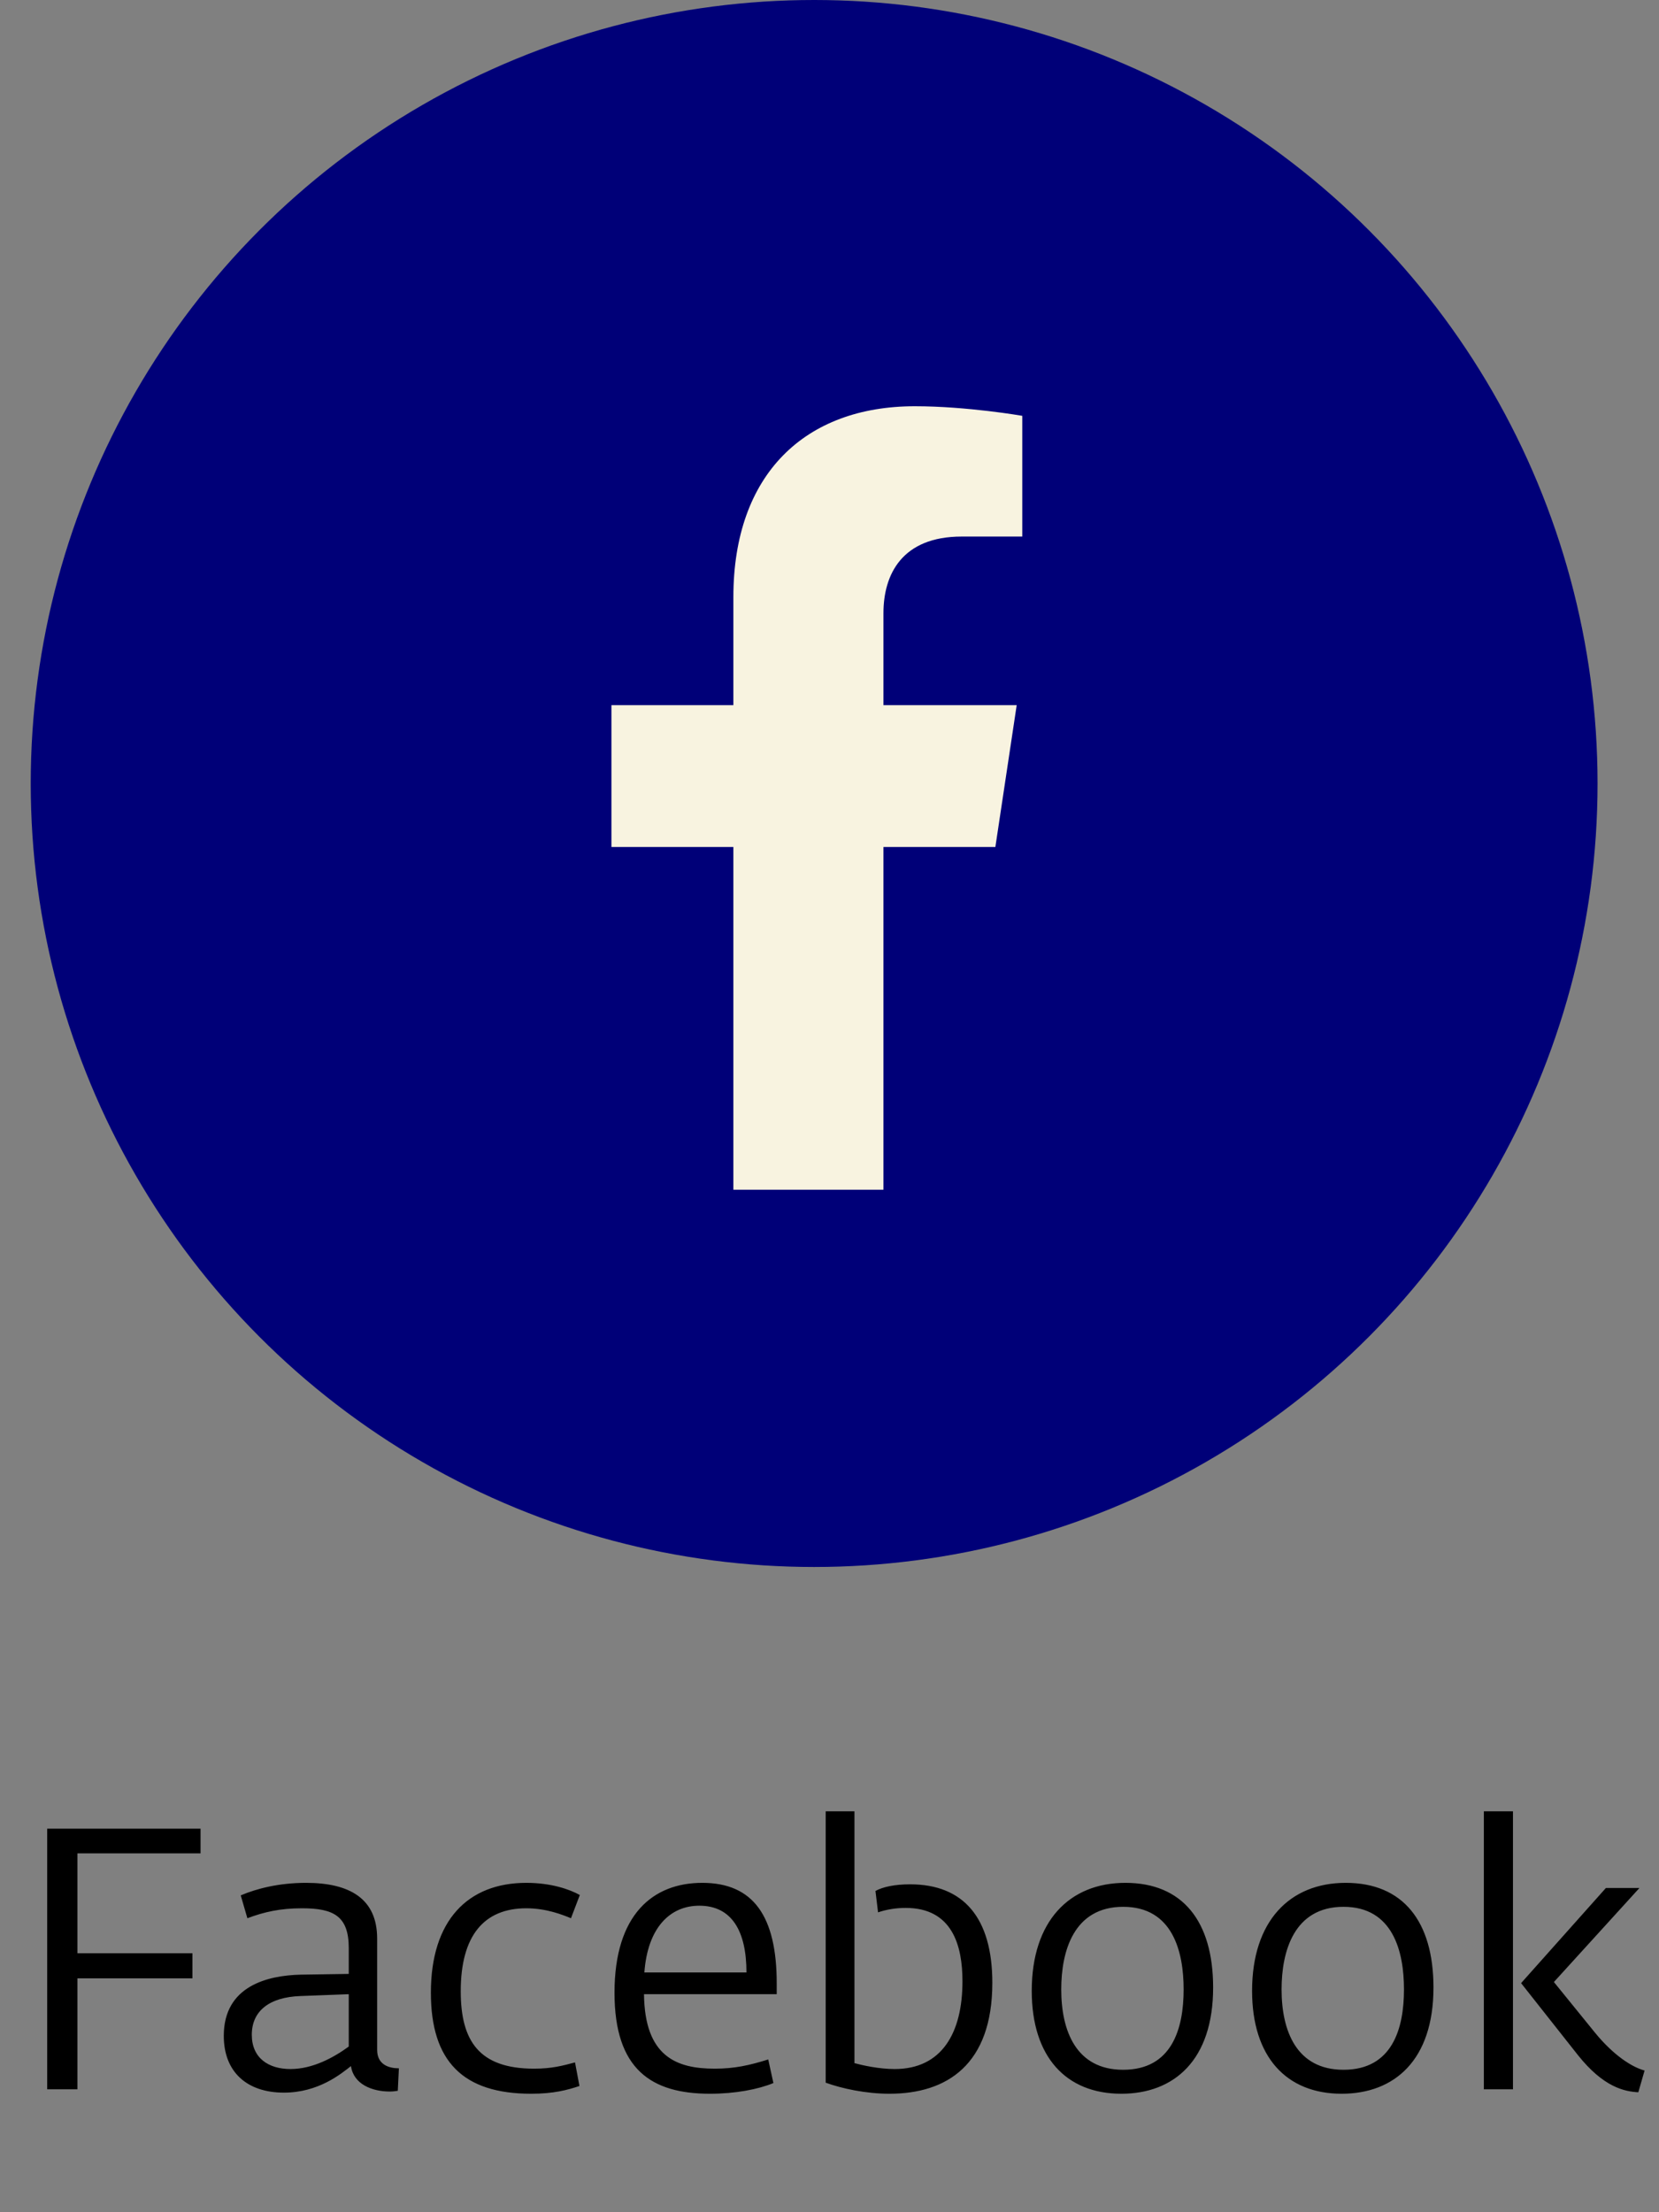
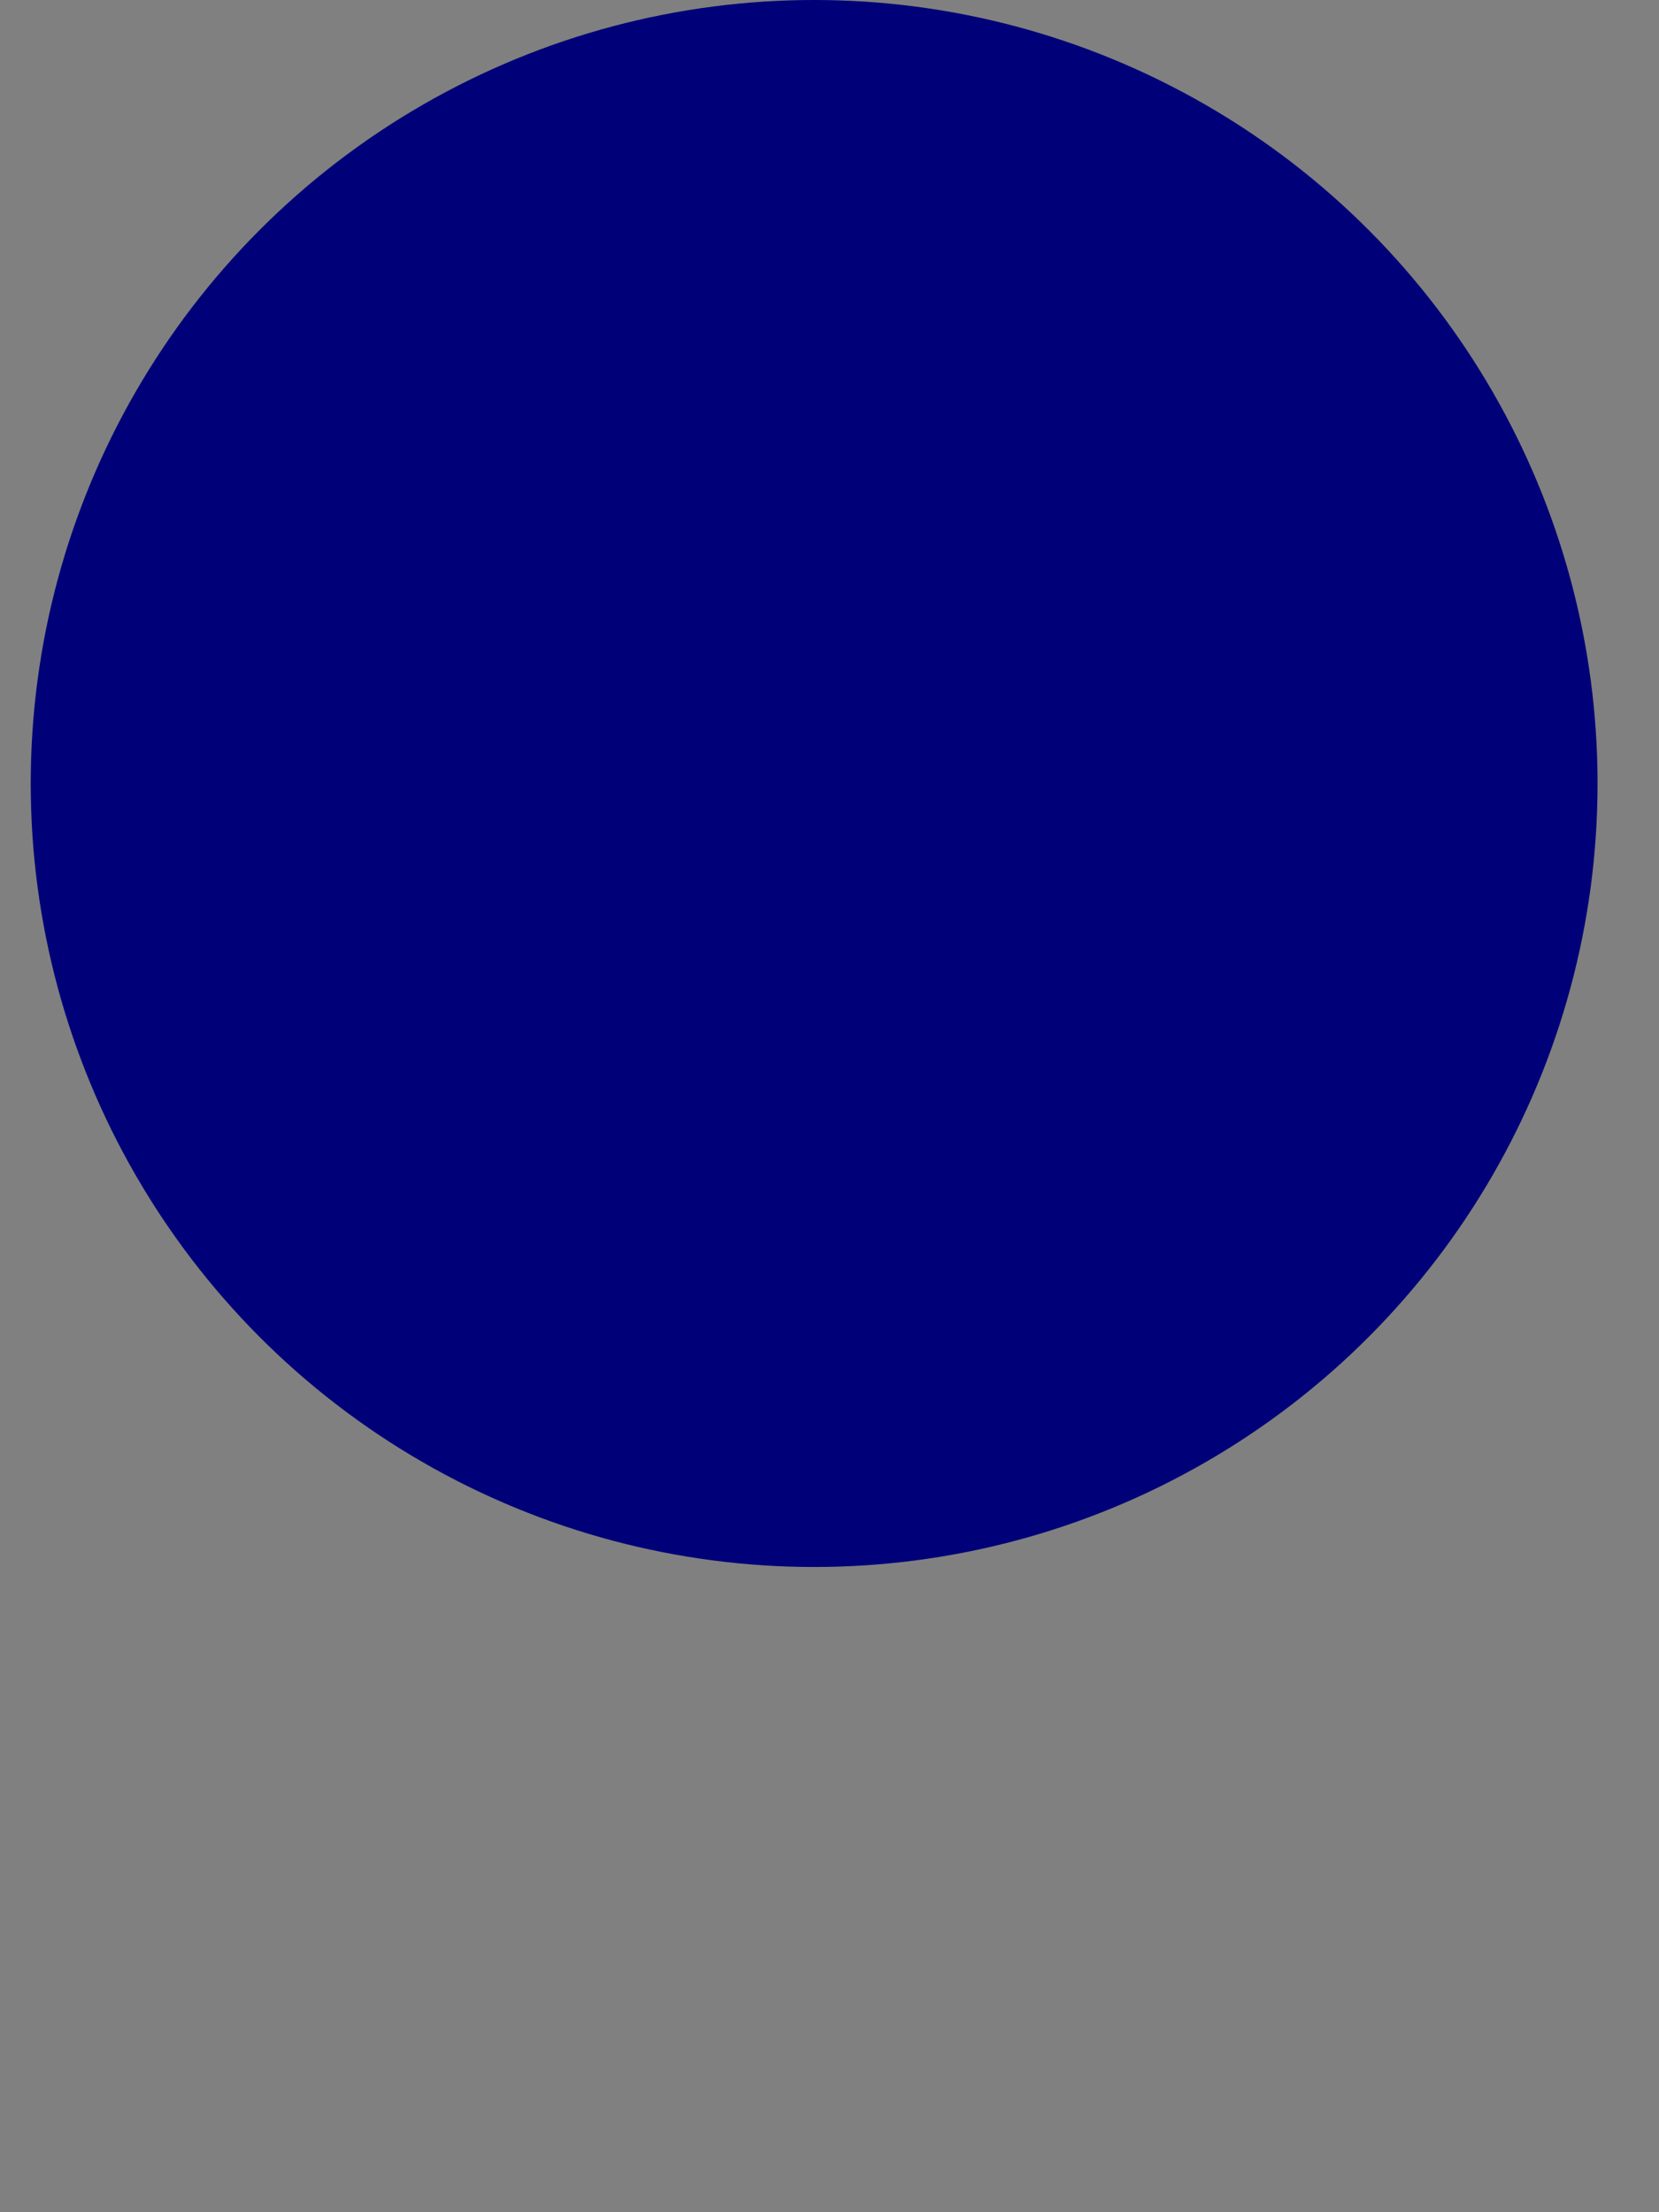
<svg xmlns="http://www.w3.org/2000/svg" width="54" height="72" viewBox="0 0 54 72" fill="none">
  <rect x="0" y="0" width="54" height="72" fill="#808080" stroke="none" />
-   <path d="M1.536 68H2.52V64.388H6.264V63.572H2.52V60.32H6.528V59.516H1.536V68ZM9.24 68.108C10.368 68.108 11.1 67.496 11.424 67.244C11.508 67.832 12.108 68.072 12.684 68.072C12.768 68.072 12.888 68.06 12.948 68.048L12.984 67.316C12.672 67.316 12.276 67.208 12.276 66.716V63.092C12.276 61.808 11.4 61.28 9.96 61.28C9.072 61.28 8.34 61.472 7.836 61.688L8.052 62.432C8.592 62.228 9.12 62.108 9.828 62.108C10.86 62.108 11.352 62.36 11.352 63.404V64.244L9.792 64.268C8.724 64.292 7.284 64.628 7.284 66.26C7.284 67.448 8.052 68.108 9.24 68.108ZM9.456 67.34C8.736 67.34 8.196 66.98 8.196 66.224C8.196 65.456 8.76 65 9.78 64.964L11.352 64.904V66.608C10.86 66.968 10.176 67.34 9.456 67.34ZM17.289 68.144C18.021 68.144 18.465 68.024 18.861 67.892L18.717 67.124C18.309 67.232 17.961 67.328 17.385 67.328C15.597 67.328 14.997 66.428 14.997 64.808C14.997 62.984 15.765 62.108 17.133 62.108C17.793 62.108 18.321 62.324 18.585 62.432L18.873 61.676C18.549 61.496 17.949 61.28 17.133 61.28C15.225 61.28 14.025 62.504 14.025 64.856C14.025 67.088 15.069 68.144 17.289 68.144ZM23.11 68.144C23.938 68.144 24.681 68 25.174 67.796L25.006 67.028C24.393 67.22 23.901 67.328 23.265 67.328C22.017 67.328 20.985 66.932 20.962 64.904H25.282V64.556C25.282 62.372 24.526 61.28 22.858 61.28C21.262 61.28 20.002 62.3 20.002 64.856C20.002 67.352 21.201 68.144 23.11 68.144ZM20.974 64.196C21.081 62.732 21.814 62.024 22.762 62.024C23.829 62.024 24.297 62.864 24.297 64.196H20.974ZM28.952 68.144C30.824 68.144 32.3 67.196 32.3 64.532C32.3 62.42 31.364 61.328 29.624 61.328C29.12 61.328 28.736 61.412 28.496 61.544L28.58 62.24C28.832 62.156 29.132 62.096 29.48 62.096C31.004 62.096 31.328 63.332 31.328 64.484C31.328 66.164 30.656 67.34 29.12 67.34C28.616 67.34 28.076 67.22 27.812 67.148V58.952H26.876V67.784C27.404 67.976 28.184 68.144 28.952 68.144ZM36.499 68.144C38.215 68.144 39.487 67.052 39.487 64.688C39.487 62.528 38.491 61.28 36.631 61.28C34.807 61.28 33.583 62.528 33.583 64.796C33.583 66.944 34.699 68.144 36.499 68.144ZM36.559 67.364C35.023 67.364 34.543 66.092 34.543 64.748C34.543 63.5 34.951 62.06 36.559 62.06C38.167 62.06 38.527 63.512 38.527 64.748C38.527 66.032 38.143 67.364 36.559 67.364ZM43.671 68.144C45.387 68.144 46.659 67.052 46.659 64.688C46.659 62.528 45.663 61.28 43.803 61.28C41.979 61.28 40.755 62.528 40.755 64.796C40.755 66.944 41.871 68.144 43.671 68.144ZM43.731 67.364C42.195 67.364 41.715 66.092 41.715 64.748C41.715 63.5 42.123 62.06 43.731 62.06C45.339 62.06 45.699 63.512 45.699 64.748C45.699 66.032 45.315 67.364 43.731 67.364ZM53.327 68.096L53.531 67.388C53.123 67.28 52.523 66.896 51.923 66.164L50.579 64.508L53.363 61.448H52.271L49.511 64.544L51.359 66.884C52.199 67.94 52.883 68.072 53.327 68.096ZM48.299 68H49.247V58.952H48.299V68Z" fill="black" />
  <circle cx="26.5" cy="25.5" r="25.5" fill="#000078" />
-   <path d="M32.399 27.566L33.093 22.951H28.756V19.956C28.756 18.694 29.362 17.463 31.304 17.463H33.275V13.534C33.275 13.534 31.486 13.222 29.776 13.222C26.205 13.222 23.871 15.432 23.871 19.434V22.951H19.902V27.566H23.871V38.722H28.756V27.566H32.399Z" fill="#F8F3E0" />
</svg>